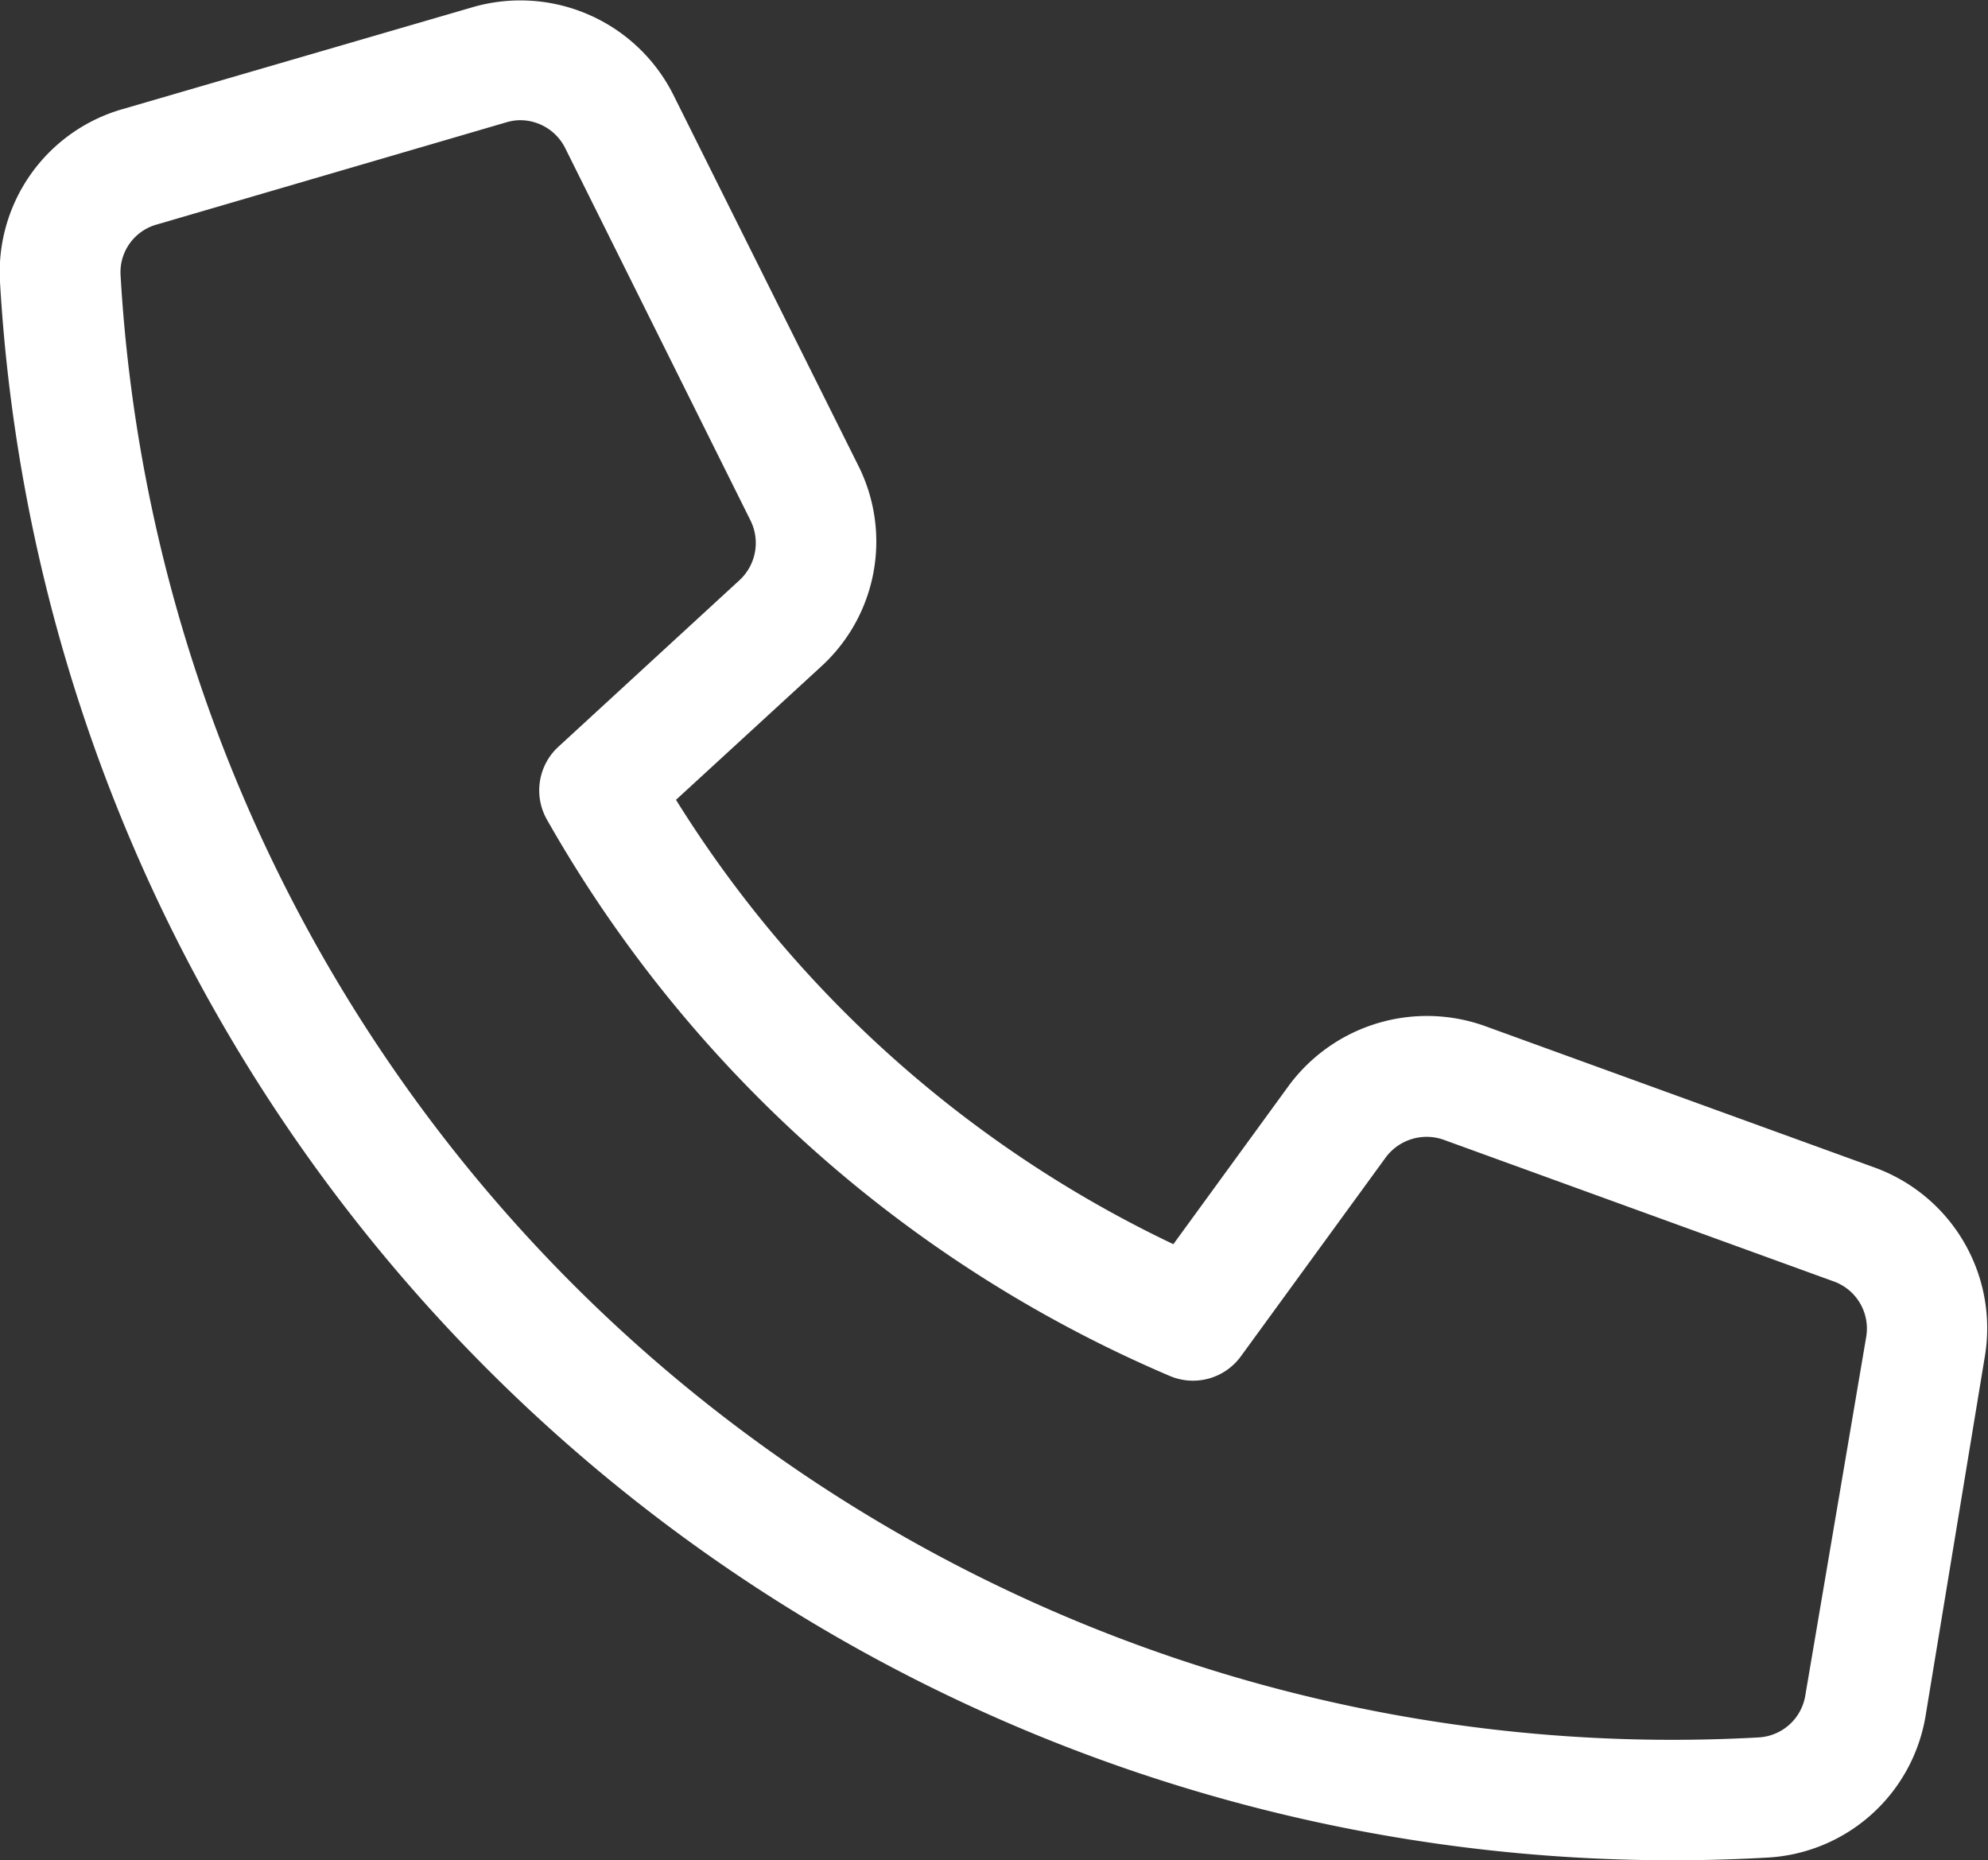
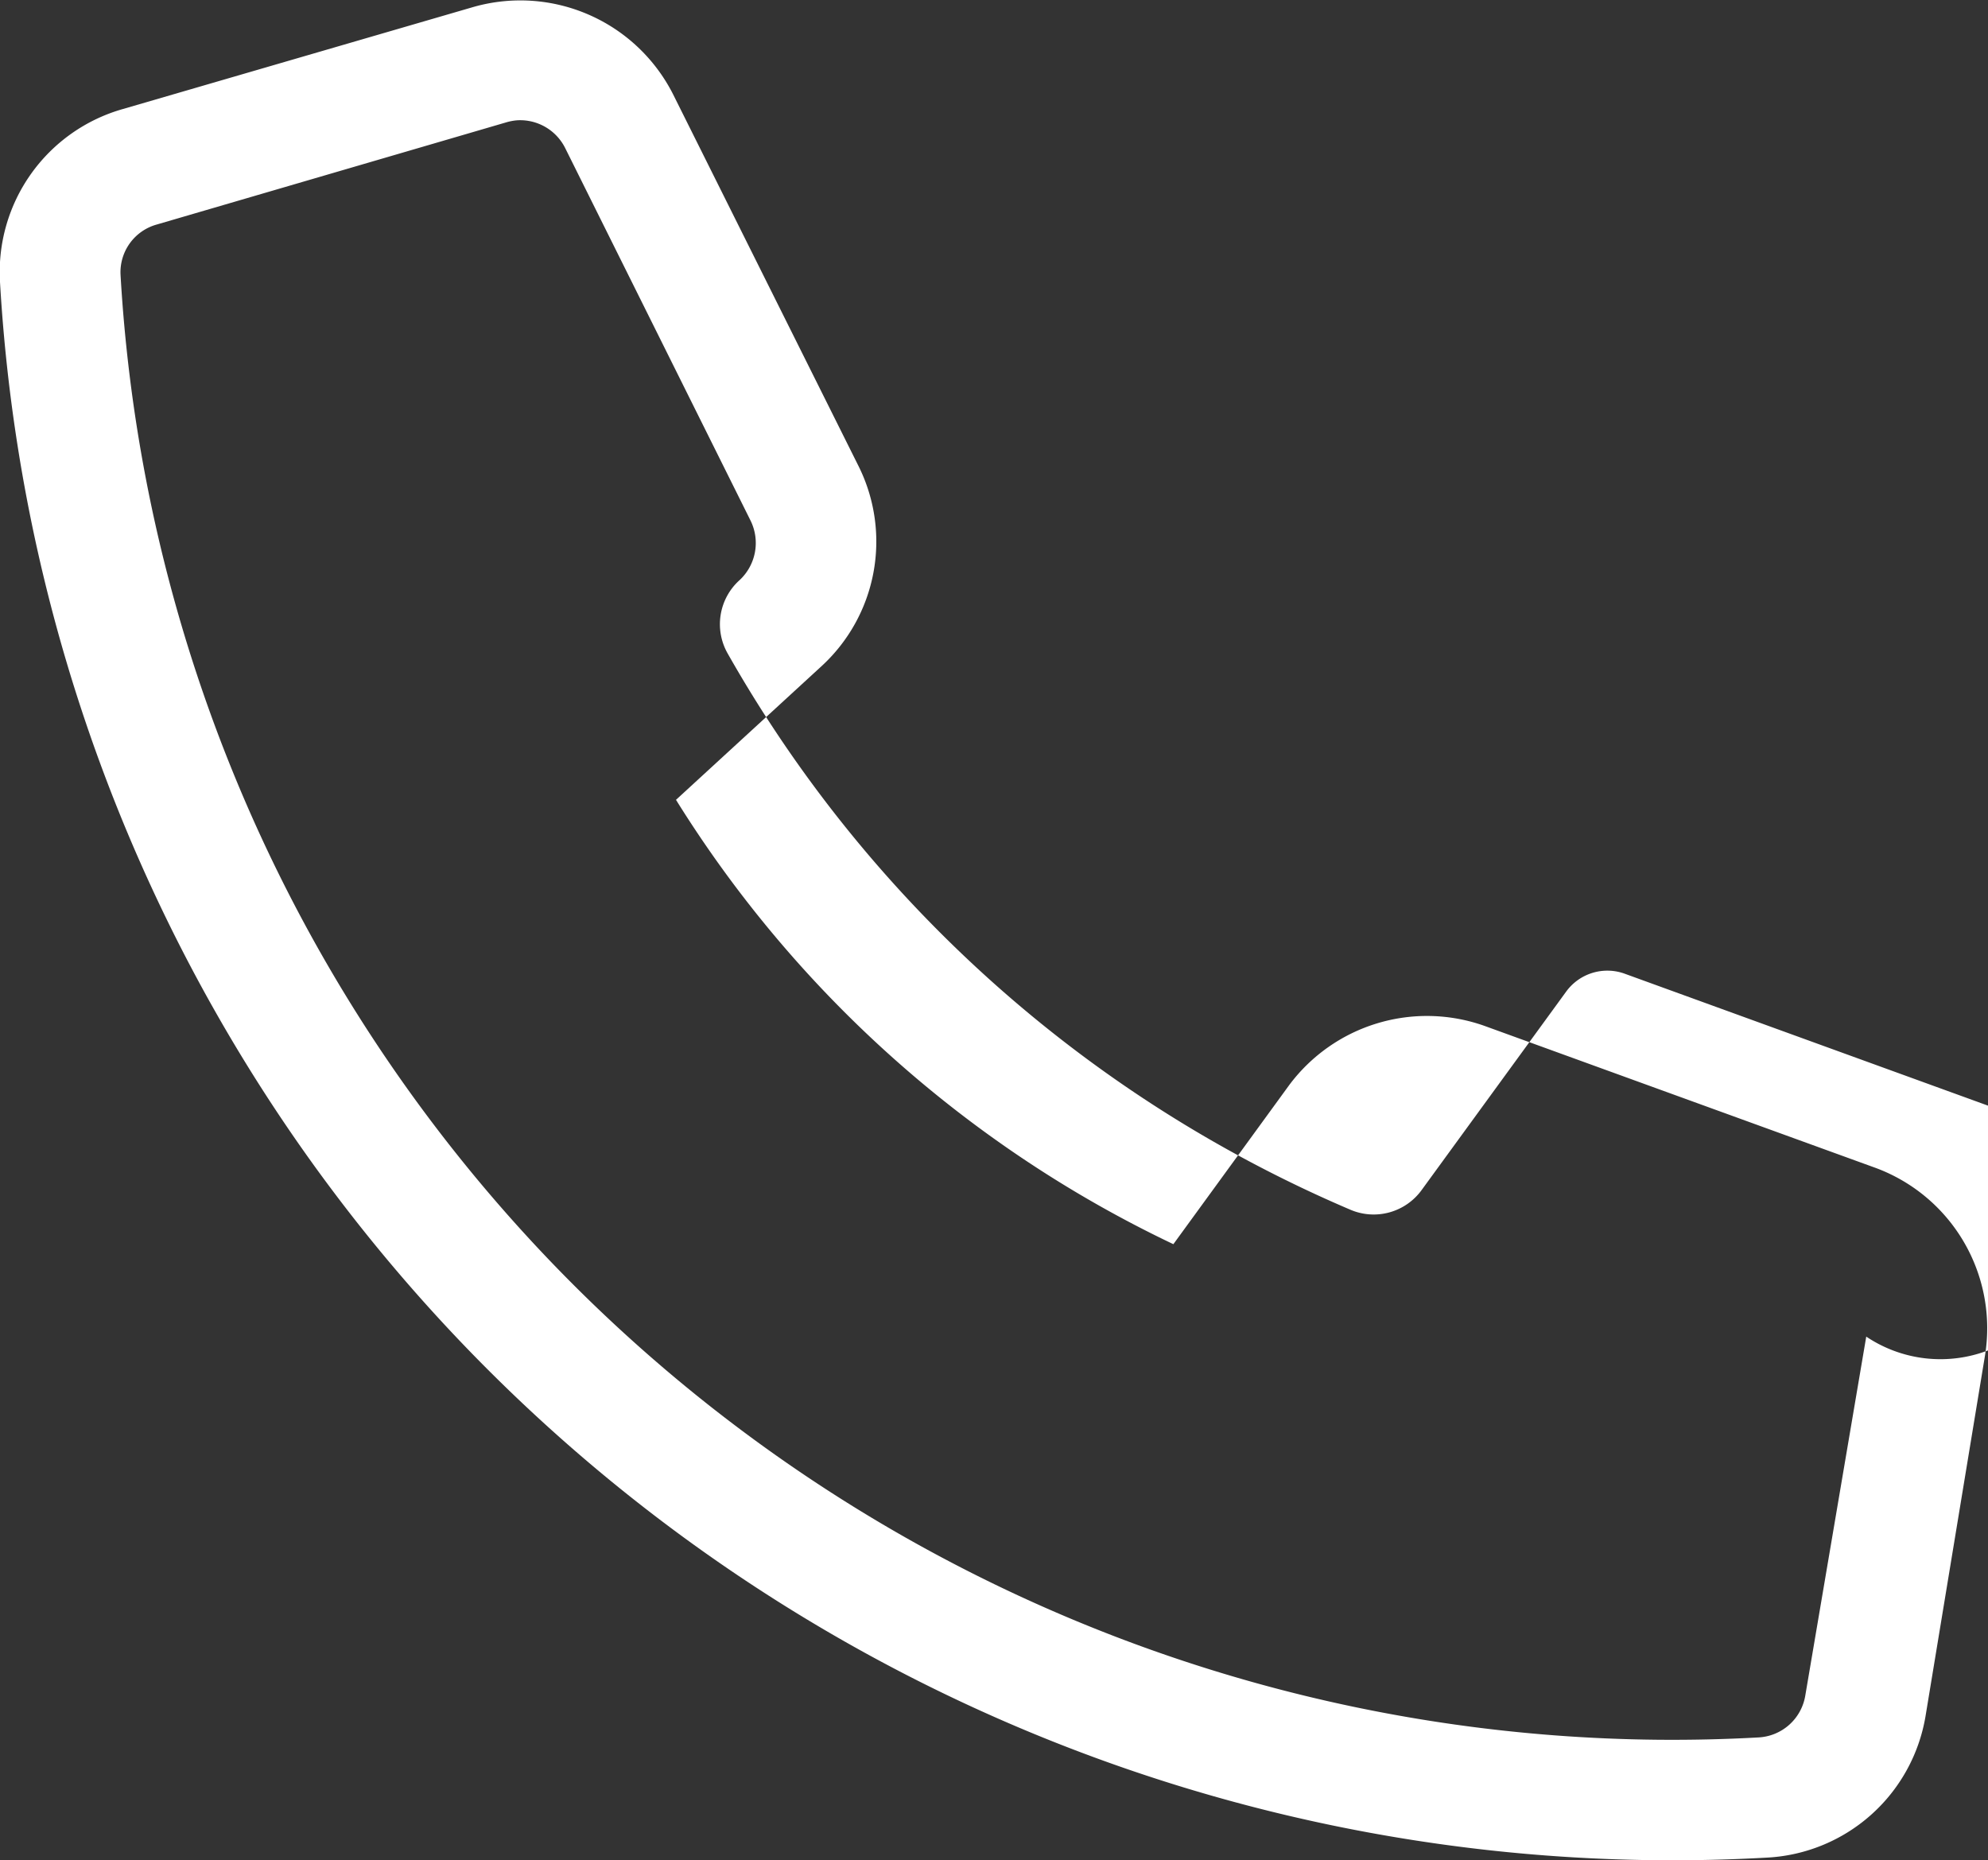
<svg xmlns="http://www.w3.org/2000/svg" id="Layer_1" data-name="Layer 1" viewBox="0 0 67.11 62.8" fill="#ffffff">
  <rect x="0" y="0" width="67.11" height="62.8" fill="#333333" stroke="none" />
-   <path d="M63.33,39.43h0l-13.22-4.8a5.8,5.8,0,0,0-6.59,2L39.61,42a40,40,0,0,1-16.79-15l4.9-4.5A5.71,5.71,0,0,0,29,15.77L22.72,3.18A5.78,5.78,0,0,0,16,.23L4.15,3.68A5.72,5.72,0,0,0,0,9.52,56.55,56.55,0,0,0,59.6,62.71,5.73,5.73,0,0,0,65,57.94L67,45.81A5.77,5.77,0,0,0,63.33,39.43ZM60.94,57.25a1.69,1.69,0,0,1-1.57,1.4A52.47,52.47,0,0,1,4.07,9.29,1.67,1.67,0,0,1,5.29,7.58l11.8-3.45a1.8,1.8,0,0,1,.38-.07A1.7,1.7,0,0,1,19.08,5l6.26,12.58a1.71,1.71,0,0,1-.37,2l-6.1,5.61a2,2,0,0,0-.4,2.49,44,44,0,0,0,21,18.76,2,2,0,0,0,2.43-.67l4.88-6.7a1.72,1.72,0,0,1,1.94-.6l13.19,4.79A1.69,1.69,0,0,1,63,45.12Z" />
+   <path d="M63.33,39.43h0l-13.22-4.8a5.8,5.8,0,0,0-6.59,2L39.61,42a40,40,0,0,1-16.79-15l4.9-4.5A5.71,5.71,0,0,0,29,15.77L22.72,3.18A5.78,5.78,0,0,0,16,.23L4.15,3.68A5.72,5.72,0,0,0,0,9.52,56.55,56.55,0,0,0,59.6,62.71,5.73,5.73,0,0,0,65,57.94L67,45.81A5.77,5.77,0,0,0,63.33,39.43ZM60.94,57.25a1.69,1.69,0,0,1-1.57,1.4A52.47,52.47,0,0,1,4.07,9.29,1.67,1.67,0,0,1,5.29,7.58l11.8-3.45a1.8,1.8,0,0,1,.38-.07A1.7,1.7,0,0,1,19.08,5l6.26,12.58a1.71,1.71,0,0,1-.37,2a2,2,0,0,0-.4,2.49,44,44,0,0,0,21,18.76,2,2,0,0,0,2.43-.67l4.88-6.7a1.72,1.72,0,0,1,1.94-.6l13.19,4.79A1.69,1.69,0,0,1,63,45.12Z" />
</svg>